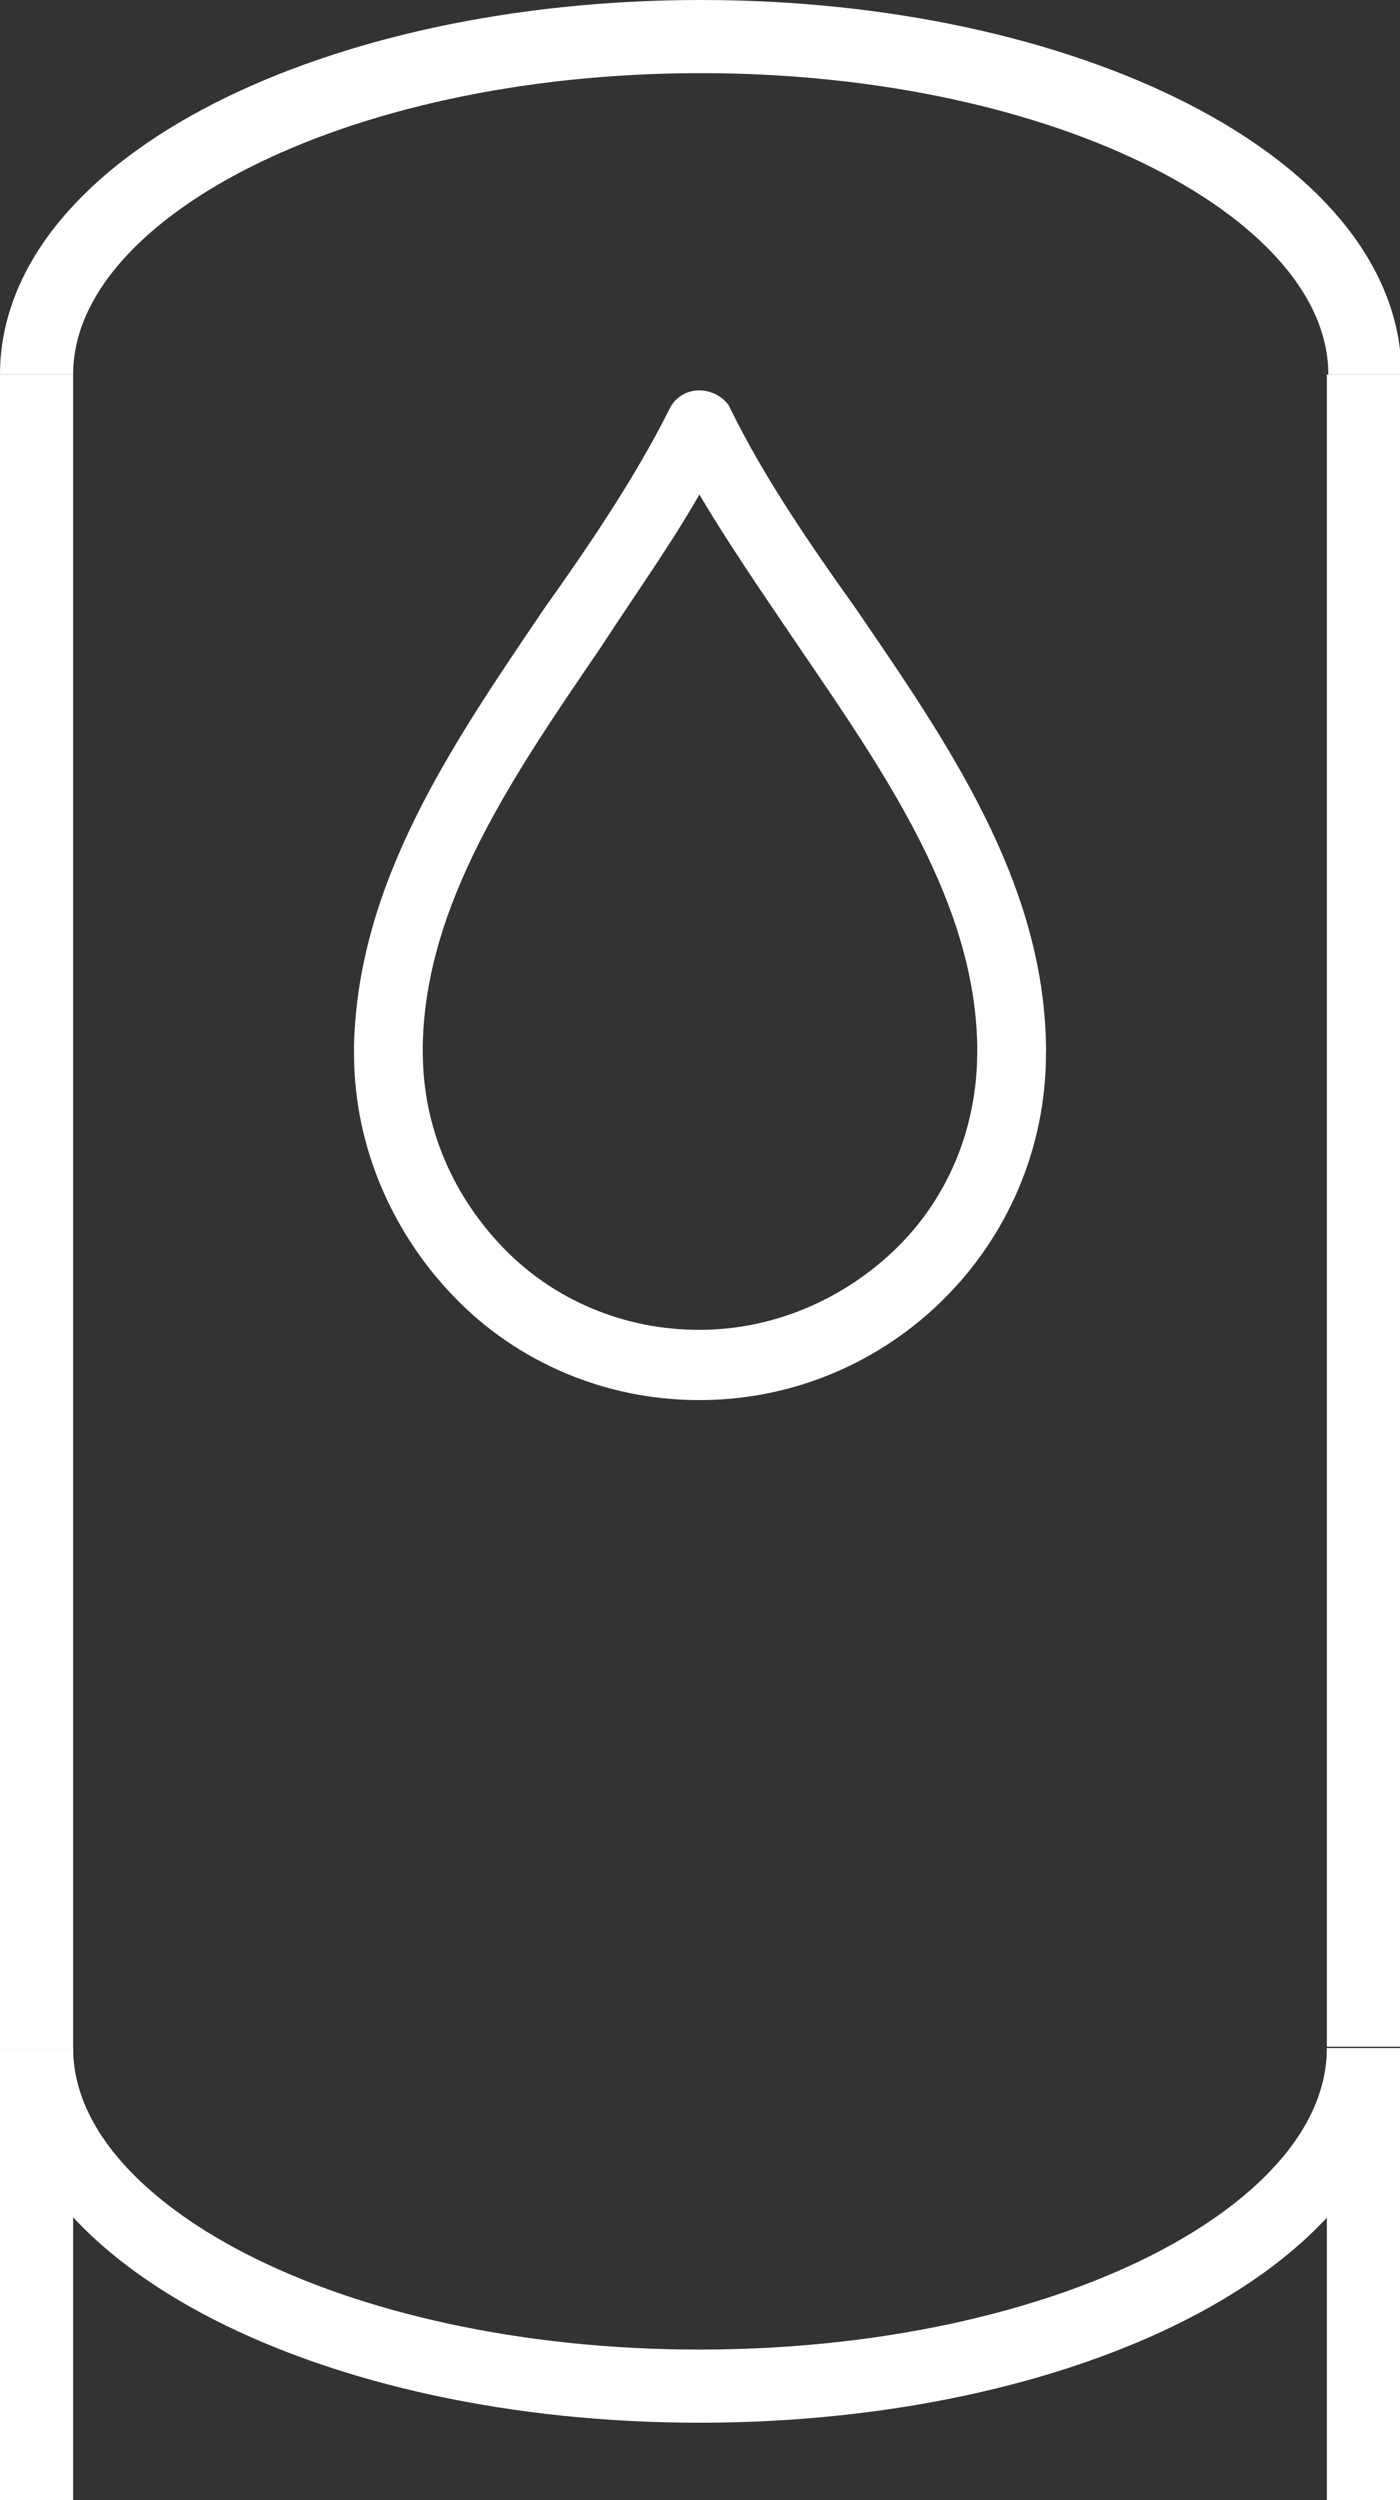
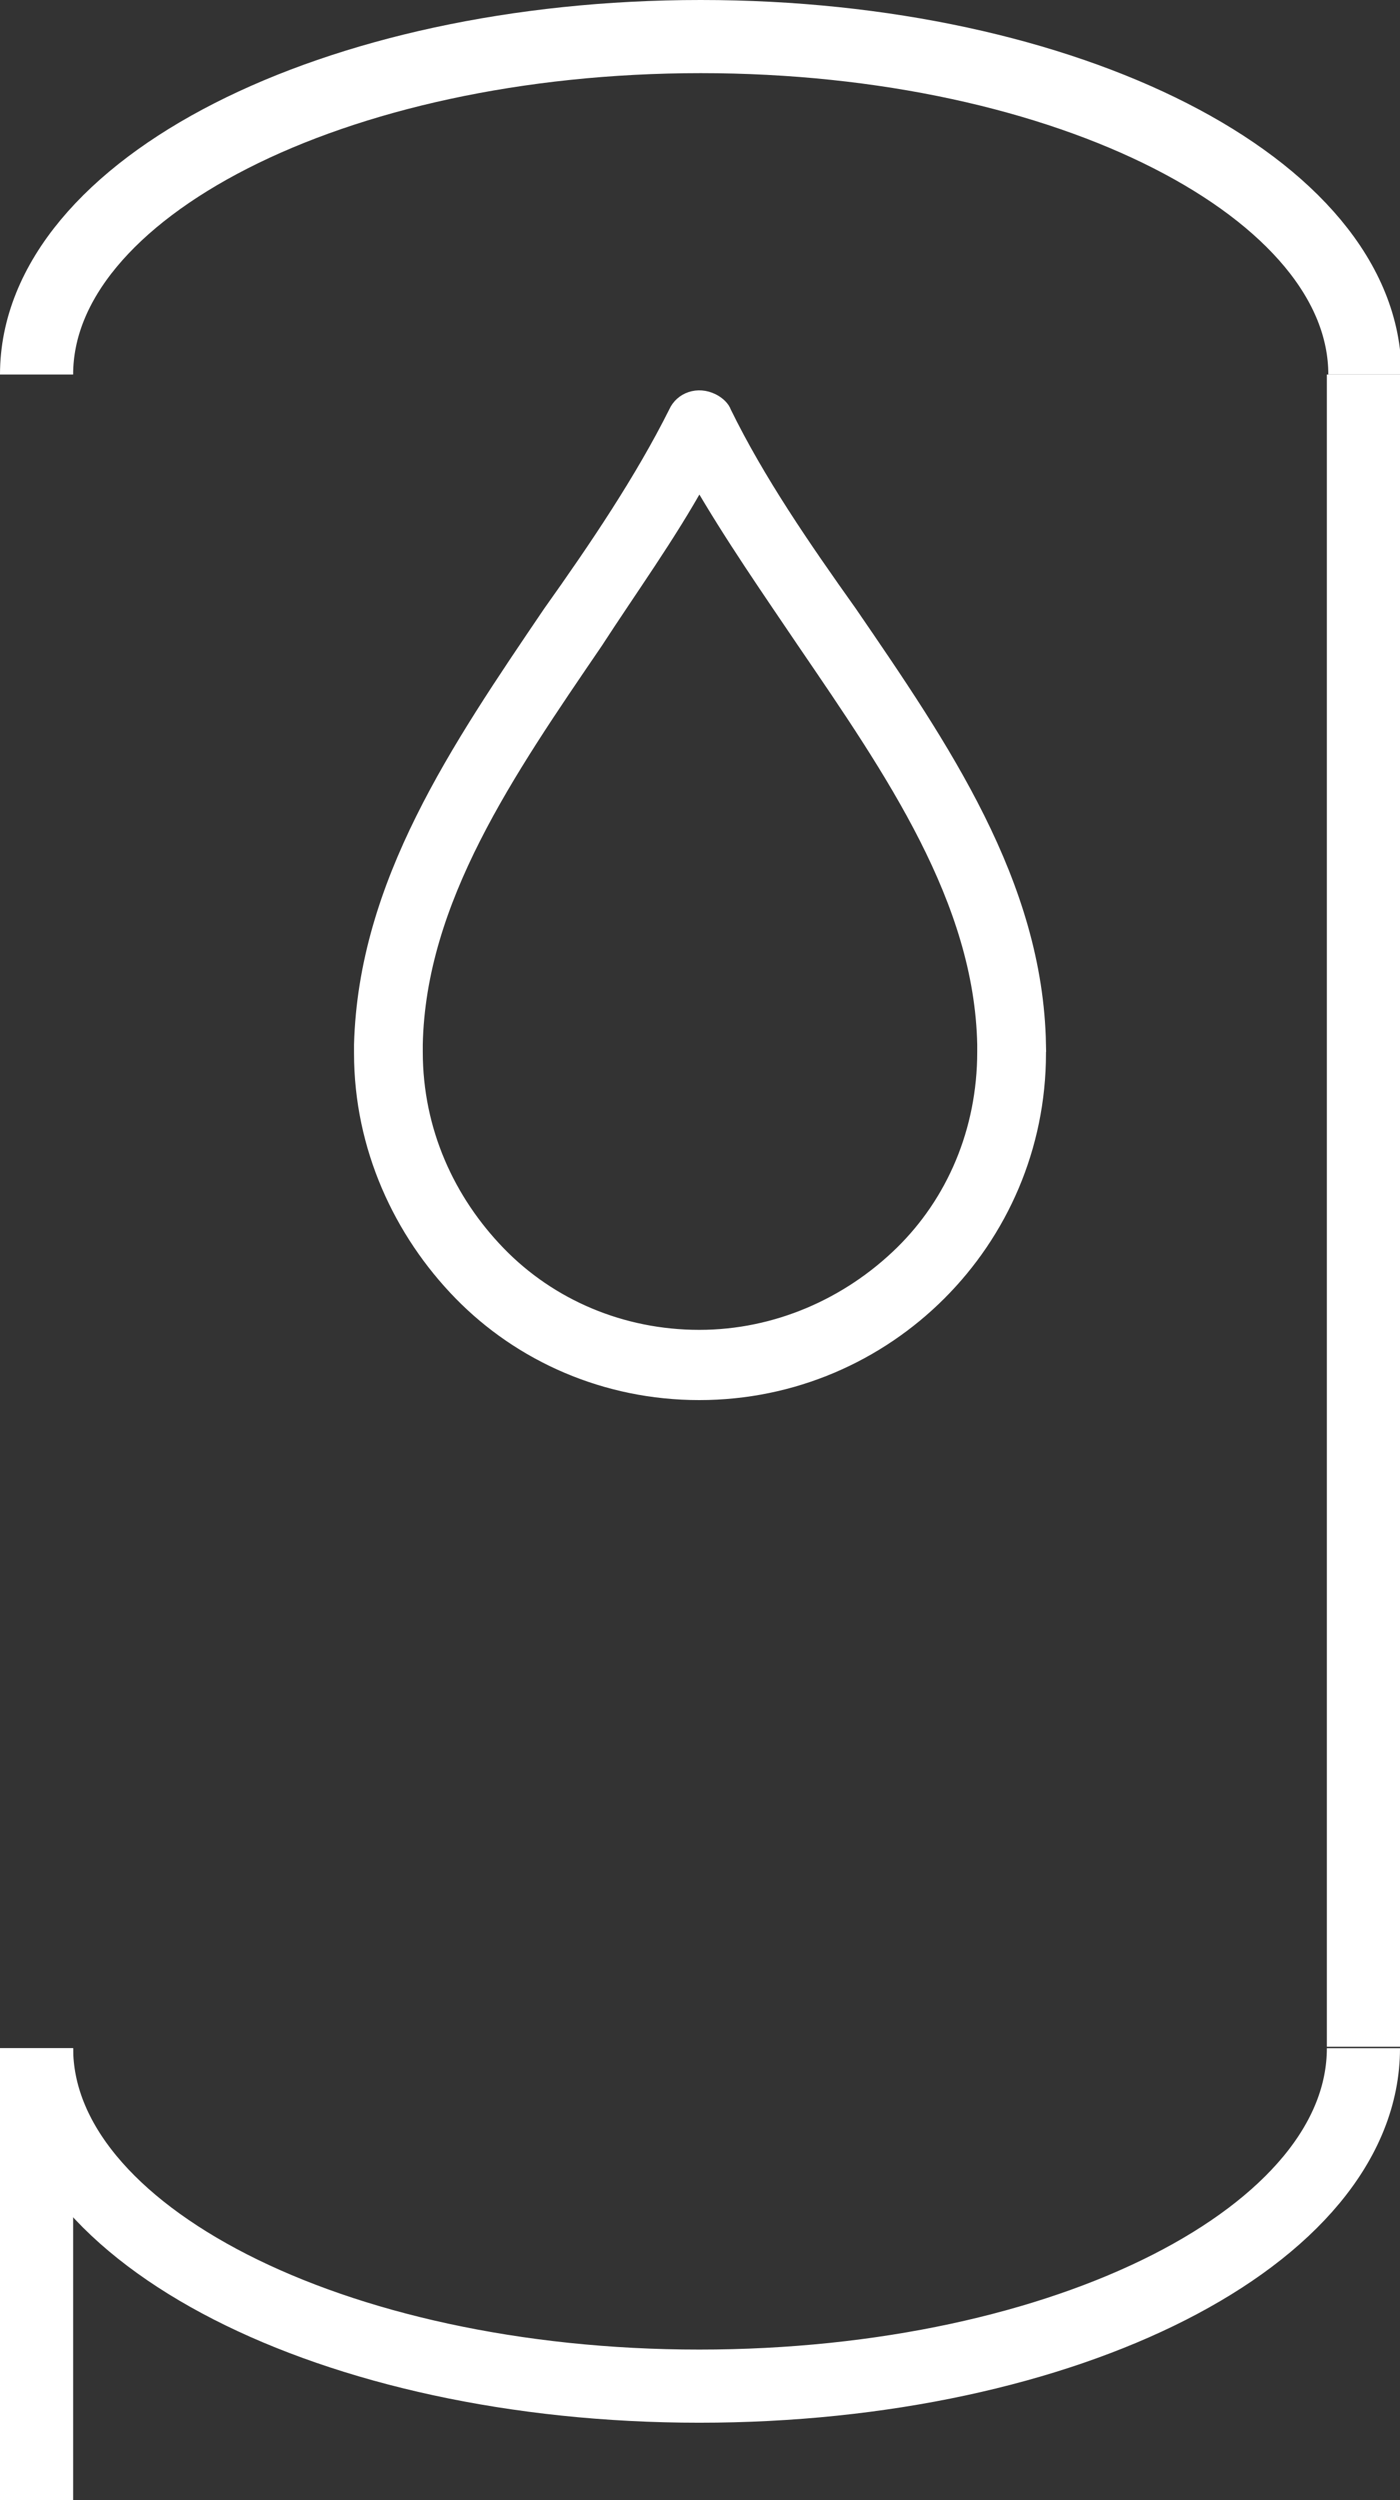
<svg xmlns="http://www.w3.org/2000/svg" id="Livello_2" version="1.1" viewBox="0 0 95.7 170.9">
  <rect x="0" y="0" width="95.7" height="170.9" fill="#333333" stroke="none" />
  <defs>
    <style>
      .st0 {
        fill: none;
        stroke-width: 5px;
      }

      .st0, .st1 {
        stroke: #fff;
        stroke-miterlimit: 10;
      }

      .st1 {
        fill: #fff;
      }
    </style>
  </defs>
-   <path class="st0" d="M2.5,140V25.6" />
  <path class="st0" d="M93.2,25.6v114.3" />
  <path class="st0" d="M2.5,25.6C2.5,12.9,22.8,2.5,47.9,2.5s45.4,10.4,45.4,23.1" />
  <path class="st0" d="M93.2,140c0,12.8-20.3,23.1-45.4,23.1S2.5,152.7,2.5,140" />
  <path class="st1" d="M71,71.4v.6h0c0,6.4-2.6,12.2-6.8,16.4-4.2,4.2-10,6.8-16.4,6.8s-12.2-2.6-16.3-6.8-6.8-10-6.8-16.4v-.6c.3-11,6.6-20.2,12.9-29.5,3.2-4.5,6.3-9.1,8.6-13.7.4-.9,1.5-1.3,2.5-.8.4.2.7.5.8.8,2.3,4.7,5.4,9.2,8.6,13.7,6.3,9.2,12.7,18.5,12.9,29.5h0ZM67.3,71.7v-.3c-.2-9.9-6.3-18.7-12.3-27.5-2.5-3.7-5-7.3-7.2-11.1-2.1,3.8-4.7,7.4-7.1,11.1-6,8.8-12.1,17.6-12.3,27.5v.5c0,5.4,2.2,10.2,5.7,13.8,3.5,3.6,8.4,5.7,13.7,5.7s10.2-2.2,13.8-5.7c3.6-3.5,5.7-8.4,5.7-13.8h0v-.3h0Z" />
  <line class="st0" x1="2.5" y1="140" x2="2.5" y2="170.9" />
-   <line class="st0" x1="93.2" y1="140" x2="93.2" y2="170.9" />
</svg>